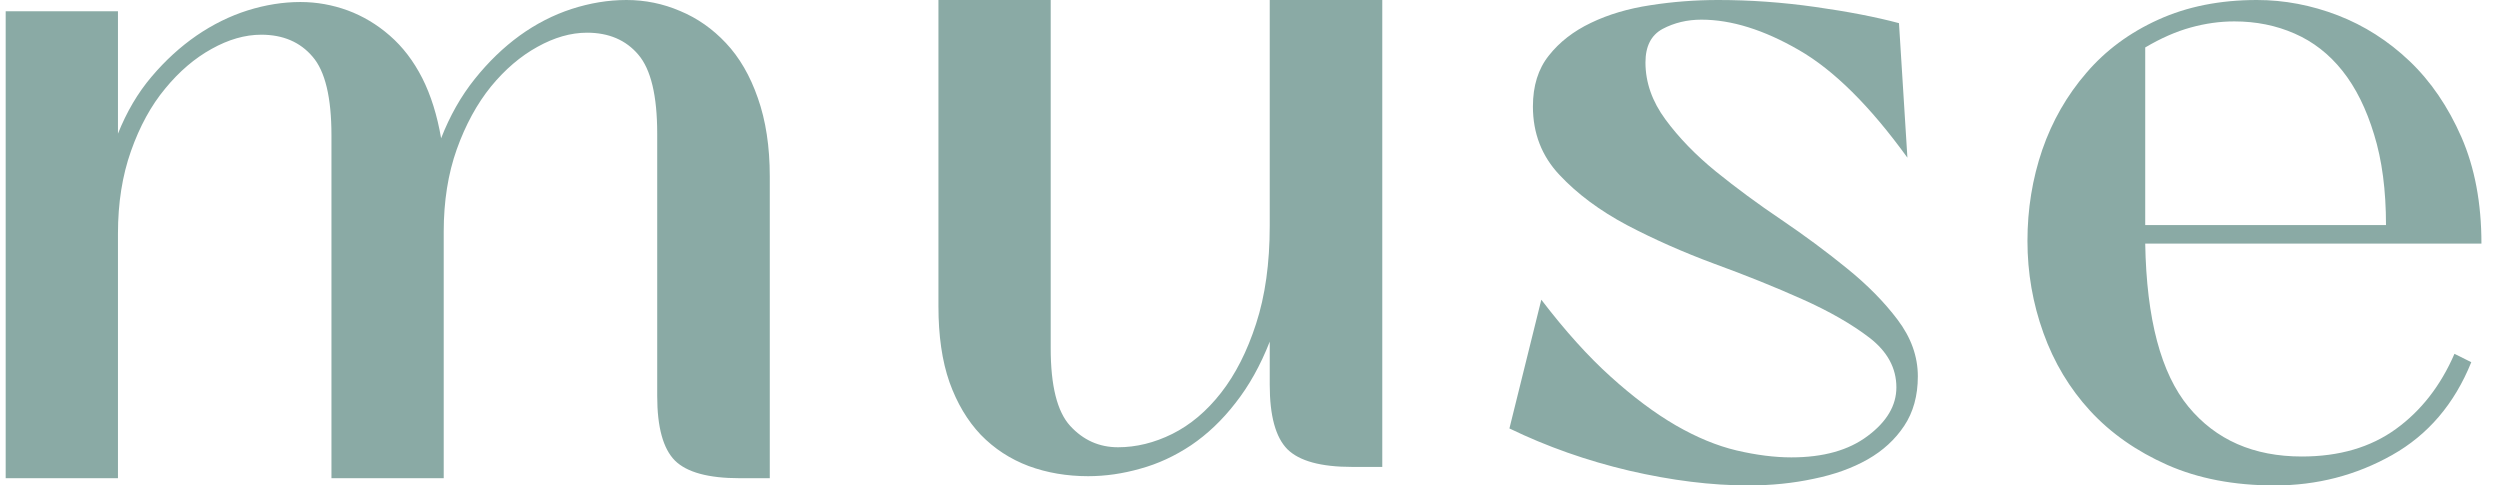
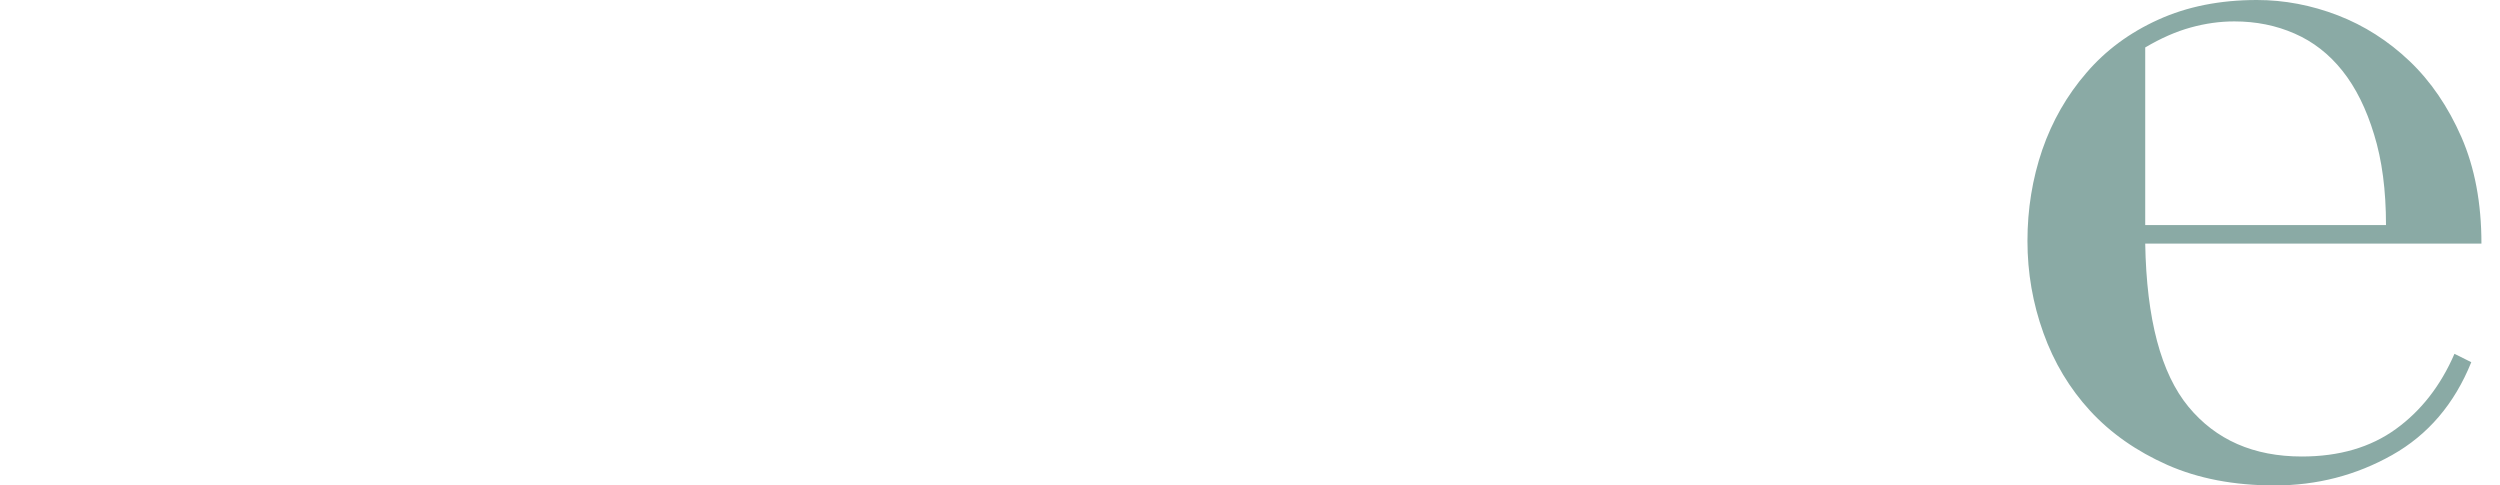
<svg xmlns="http://www.w3.org/2000/svg" width="103" height="20" viewBox="0 0 103 20" fill="none">
-   <path d="M27.077 5.507C27.077 3.942 26.817 2.858 26.3 2.253C25.79 1.651 25.084 1.347 24.185 1.347C23.516 1.347 22.835 1.544 22.141 1.931C21.448 2.312 20.809 2.858 20.229 3.564C19.655 4.273 19.183 5.134 18.819 6.15C18.46 7.16 18.281 8.293 18.281 9.547V19.702H13.656V5.578C13.656 4.014 13.396 2.932 12.879 2.336C12.368 1.734 11.663 1.43 10.764 1.43C10.094 1.43 9.413 1.627 8.72 2.014C8.027 2.396 7.387 2.941 6.808 3.647C6.225 4.347 5.756 5.206 5.397 6.222C5.039 7.232 4.86 8.364 4.86 9.619V19.702H0.234V0.465H4.86V5.507C5.218 4.61 5.678 3.826 6.246 3.159C6.811 2.491 7.429 1.928 8.098 1.466C8.768 1.007 9.467 0.662 10.202 0.429C10.934 0.2 11.66 0.083 12.377 0.083C13.046 0.083 13.695 0.2 14.325 0.429C14.953 0.662 15.532 1.007 16.058 1.466C16.59 1.928 17.038 2.512 17.397 3.218C17.755 3.927 18.012 4.753 18.174 5.697C18.532 4.777 18.992 3.963 19.56 3.254C20.125 2.548 20.743 1.952 21.412 1.466C22.082 0.983 22.793 0.617 23.552 0.369C24.308 0.125 25.061 0 25.811 0C26.581 0 27.319 0.152 28.021 0.453C28.73 0.748 29.36 1.189 29.91 1.776C30.466 2.366 30.905 3.12 31.224 4.041C31.55 4.964 31.715 6.04 31.715 7.271V19.702H30.472C29.187 19.702 28.299 19.461 27.806 18.975C27.319 18.483 27.077 17.598 27.077 16.317V5.507Z" fill="#8AAAA5" />
-   <path d="M52.313 14.076C51.93 15.054 51.458 15.897 50.902 16.603C50.353 17.312 49.743 17.89 49.074 18.343C48.404 18.79 47.705 19.112 46.982 19.309C46.265 19.514 45.548 19.619 44.831 19.619C43.953 19.619 43.137 19.479 42.381 19.201C41.622 18.915 40.965 18.486 40.409 17.914C39.859 17.336 39.429 16.612 39.118 15.745C38.813 14.872 38.664 13.832 38.664 12.622V0H43.289V14.35C43.289 15.894 43.555 16.958 44.09 17.545C44.631 18.135 45.288 18.427 46.062 18.427C46.809 18.427 47.556 18.245 48.297 17.878C49.044 17.506 49.713 16.943 50.305 16.186C50.902 15.423 51.383 14.476 51.751 13.337C52.124 12.193 52.313 10.852 52.313 9.309V0H56.95V19.237H55.707C54.422 19.237 53.535 18.996 53.042 18.51C52.555 18.018 52.313 17.134 52.313 15.852V14.076Z" fill="#8AAAA5" />
-   <path d="M67.793 2.574C67.793 3.394 68.068 4.178 68.617 4.923C69.167 5.67 69.86 6.386 70.697 7.068C71.534 7.744 72.433 8.409 73.398 9.058C74.36 9.711 75.262 10.378 76.099 11.061C76.936 11.737 77.629 12.44 78.179 13.17C78.734 13.903 79.015 14.681 79.015 15.507C79.015 16.302 78.827 16.982 78.453 17.545C78.077 18.111 77.575 18.57 76.948 18.927C76.317 19.285 75.576 19.553 74.725 19.726C73.879 19.908 72.983 20 72.035 20C70.512 20 68.874 19.797 67.124 19.392C65.379 18.981 63.732 18.4 62.188 17.652L63.502 12.348C64.482 13.629 65.432 14.684 66.359 15.518C67.282 16.353 68.175 17.02 69.036 17.521C69.902 18.021 70.739 18.367 71.546 18.558C72.358 18.748 73.111 18.844 73.804 18.844C75.119 18.844 76.165 18.552 76.948 17.962C77.736 17.375 78.131 16.707 78.131 15.96C78.131 15.167 77.763 14.488 77.031 13.921C76.296 13.358 75.37 12.825 74.246 12.324C73.129 11.824 71.928 11.341 70.637 10.87C69.352 10.393 68.151 9.863 67.028 9.273C65.91 8.677 64.987 7.992 64.255 7.211C63.52 6.433 63.156 5.492 63.156 4.386C63.156 3.537 63.374 2.837 63.813 2.288C64.249 1.734 64.829 1.284 65.546 0.942C66.269 0.593 67.088 0.352 67.996 0.215C68.91 0.072 69.842 0 70.793 0C72.107 0 73.437 0.095 74.784 0.286C76.138 0.477 77.288 0.7 78.238 0.954L78.585 6.496C77.046 4.368 75.555 2.89 74.115 2.062C72.672 1.228 71.333 0.81 70.099 0.81C69.508 0.81 68.976 0.939 68.498 1.192C68.026 1.448 67.793 1.907 67.793 2.574Z" fill="#8AAAA5" />
  <path d="M88.383 10.036C88.437 13.144 89.032 15.384 90.164 16.758C91.294 18.126 92.853 18.808 94.837 18.808C96.373 18.808 97.664 18.433 98.71 17.676C99.752 16.922 100.556 15.888 101.124 14.577L101.817 14.922C101.124 16.639 100.036 17.914 98.554 18.748C97.072 19.583 95.459 20 93.714 20C92.041 20 90.565 19.717 89.292 19.154C88.025 18.591 86.964 17.849 86.113 16.925C85.267 16.004 84.625 14.934 84.189 13.719C83.749 12.497 83.531 11.234 83.531 9.928C83.531 8.617 83.734 7.366 84.141 6.174C84.553 4.982 85.16 3.927 85.957 3.004C86.752 2.074 87.741 1.344 88.921 0.81C90.108 0.271 91.461 0 92.985 0C94.114 0 95.226 0.212 96.319 0.632C97.41 1.055 98.393 1.681 99.271 2.515C100.147 3.349 100.861 4.395 101.411 5.65C101.96 6.907 102.235 8.367 102.235 10.036H88.383ZM88.383 9.273H98.303C98.303 7.837 98.139 6.591 97.813 5.542C97.493 4.487 97.06 3.611 96.51 2.92C95.961 2.229 95.303 1.716 94.538 1.383C93.78 1.049 92.952 0.882 92.053 0.882C91.461 0.882 90.864 0.965 90.26 1.132C89.653 1.299 89.029 1.573 88.383 1.955V9.273Z" fill="#8AAAA5" />
</svg>